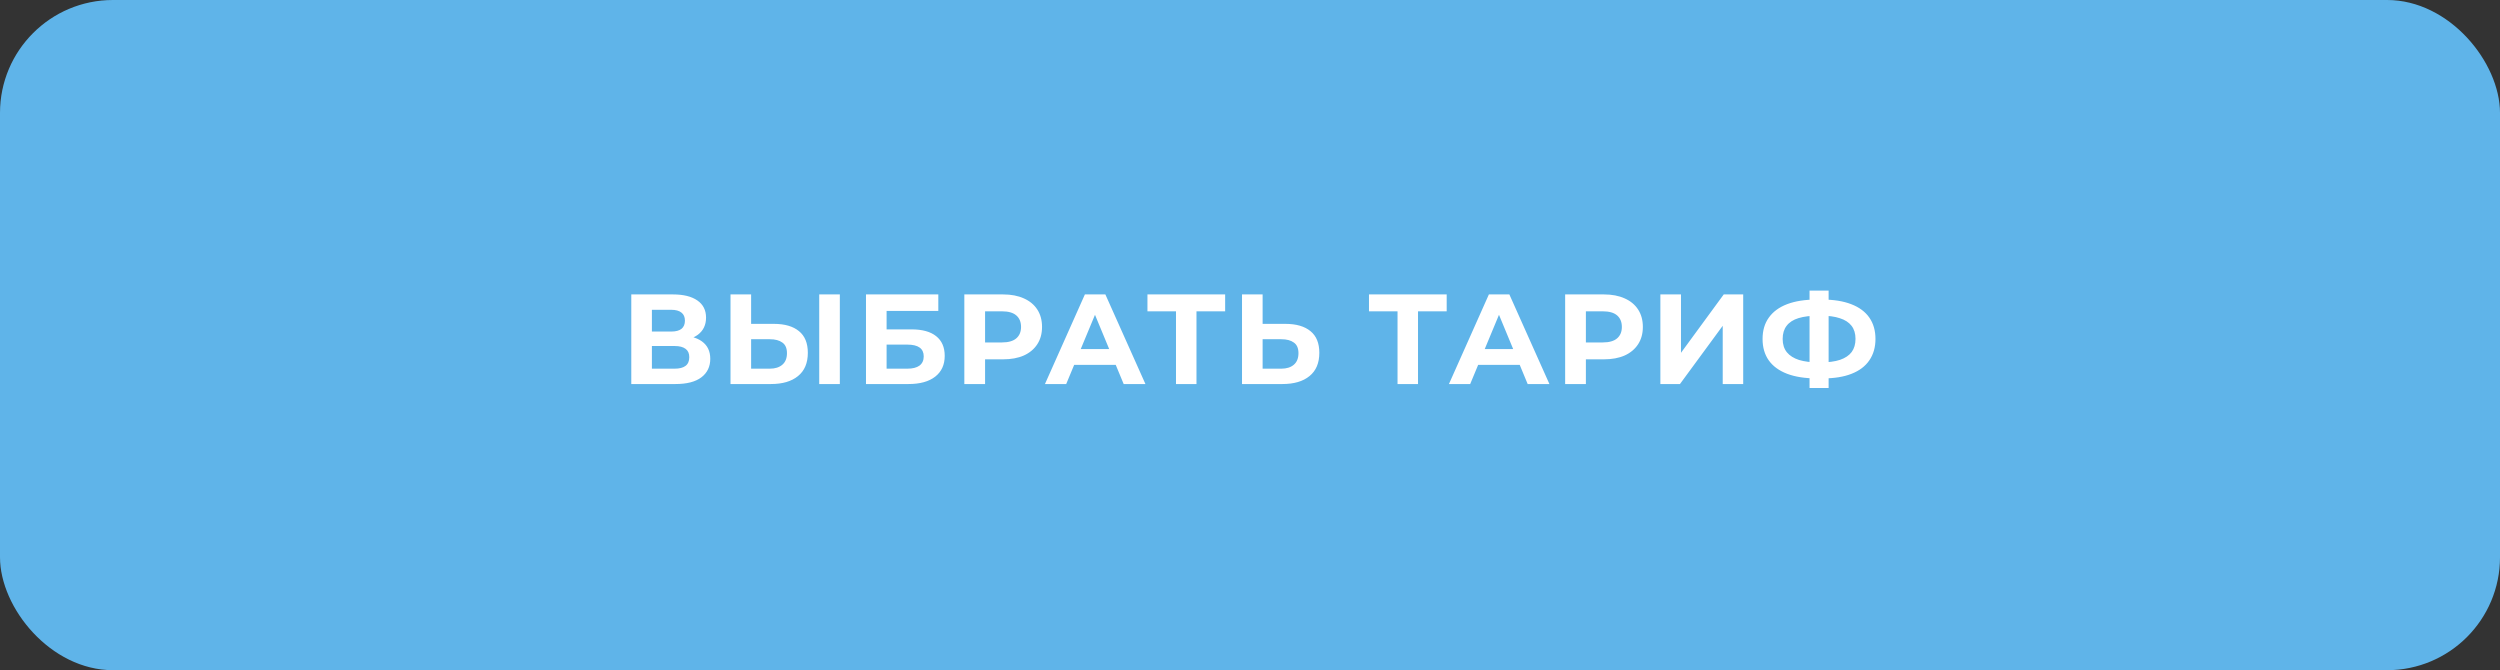
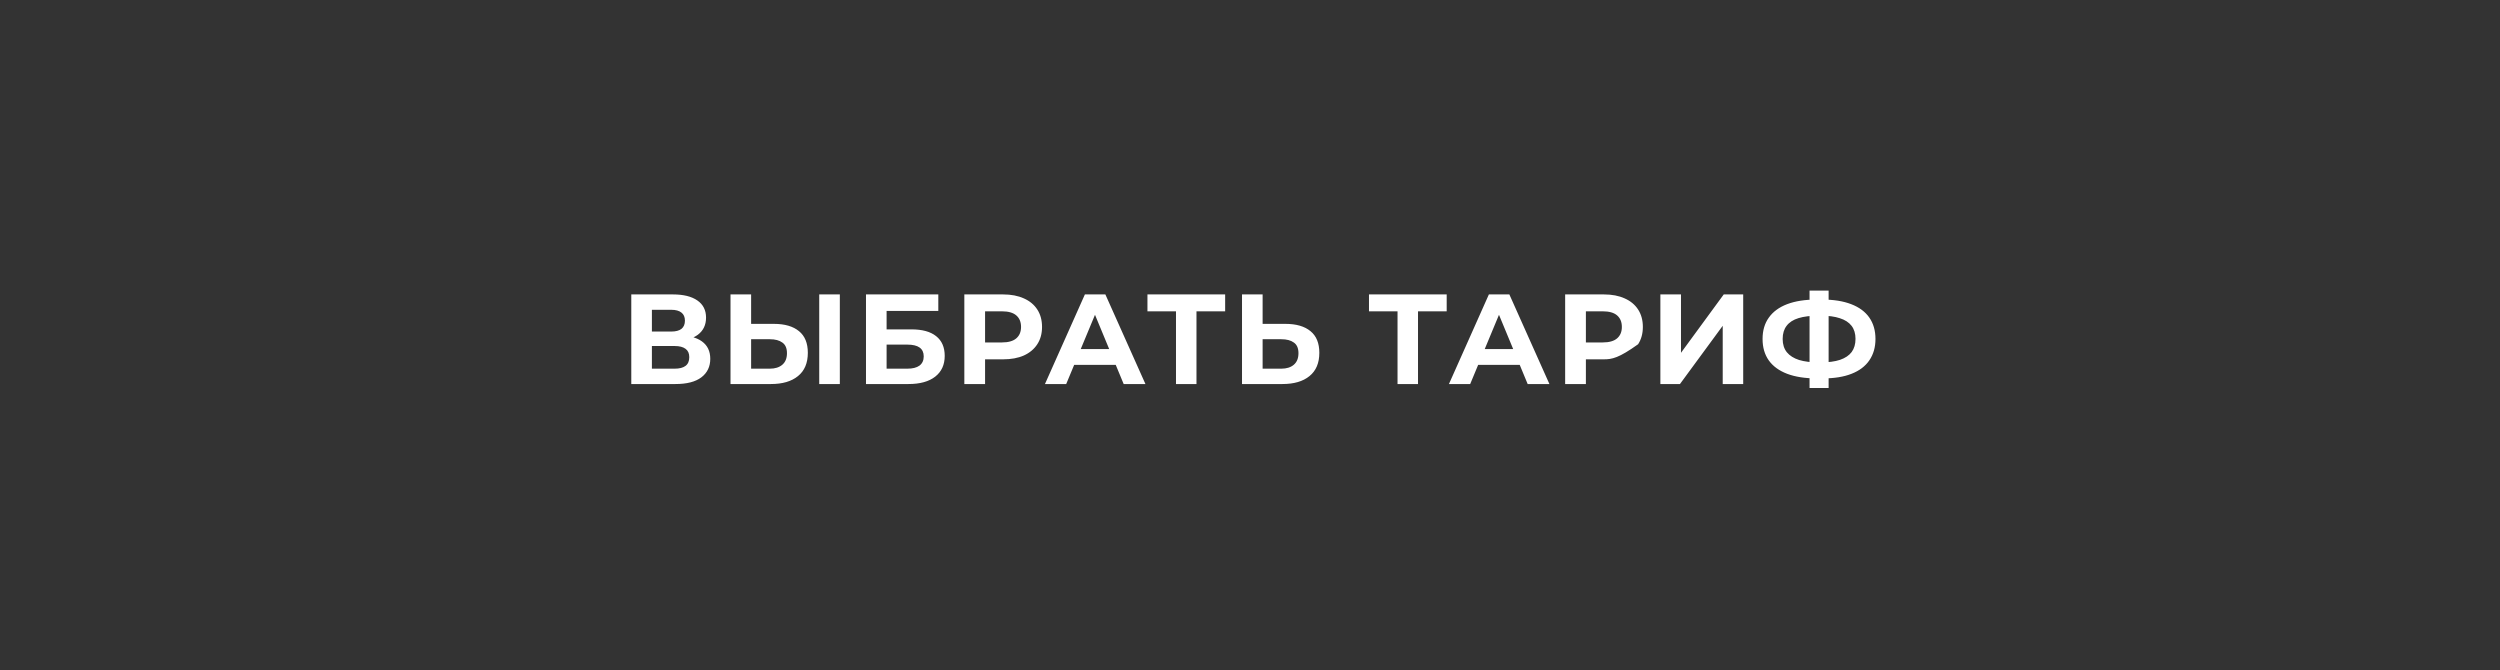
<svg xmlns="http://www.w3.org/2000/svg" width="332" height="89" viewBox="0 0 332 89" fill="none">
  <rect x="0" y="0" width="332" height="89" fill="#333333" stroke="none" />
-   <rect width="332" height="89" rx="15" fill="#5FB4E9" />
-   <path d="M83.835 51V39.1H89.377C90.76 39.1 91.836 39.366 92.607 39.899C93.378 40.432 93.763 41.191 93.763 42.177C93.763 43.152 93.4 43.911 92.675 44.455C91.95 44.988 90.986 45.254 89.785 45.254L90.108 44.54C91.445 44.54 92.482 44.806 93.219 45.339C93.956 45.872 94.324 46.642 94.324 47.651C94.324 48.694 93.927 49.515 93.134 50.116C92.352 50.705 91.207 51 89.7 51H83.835ZM86.572 48.96H89.598C90.233 48.96 90.714 48.835 91.043 48.586C91.372 48.337 91.536 47.951 91.536 47.43C91.536 46.931 91.372 46.563 91.043 46.325C90.714 46.076 90.233 45.951 89.598 45.951H86.572V48.96ZM86.572 44.03H89.139C89.74 44.03 90.193 43.911 90.499 43.673C90.805 43.424 90.958 43.061 90.958 42.585C90.958 42.109 90.805 41.752 90.499 41.514C90.193 41.265 89.74 41.14 89.139 41.14H86.572V44.03ZM102.775 43.01C104.214 43.01 105.325 43.333 106.107 43.979C106.889 44.614 107.28 45.571 107.28 46.852C107.28 48.212 106.844 49.243 105.971 49.946C105.11 50.649 103.914 51 102.384 51H97.012V39.1H99.749V43.01H102.775ZM102.231 48.96C102.934 48.96 103.489 48.784 103.897 48.433C104.305 48.082 104.509 47.572 104.509 46.903C104.509 46.246 104.305 45.775 103.897 45.492C103.5 45.197 102.945 45.05 102.231 45.05H99.749V48.96H102.231ZM108.793 51V39.1H111.53V51H108.793ZM115.003 51V39.1H124.608V41.293H117.74V43.741H121.038C122.478 43.741 123.571 44.041 124.319 44.642C125.079 45.243 125.458 46.115 125.458 47.26C125.458 48.439 125.039 49.357 124.2 50.014C123.362 50.671 122.177 51 120.647 51H115.003ZM117.74 48.96H120.494C121.197 48.96 121.735 48.824 122.109 48.552C122.483 48.269 122.67 47.861 122.67 47.328C122.67 46.285 121.945 45.764 120.494 45.764H117.74V48.96ZM128.064 51V39.1H133.215C134.281 39.1 135.199 39.276 135.969 39.627C136.74 39.967 137.335 40.46 137.754 41.106C138.174 41.752 138.383 42.523 138.383 43.418C138.383 44.302 138.174 45.067 137.754 45.713C137.335 46.359 136.74 46.858 135.969 47.209C135.199 47.549 134.281 47.719 133.215 47.719H129.594L130.818 46.478V51H128.064ZM130.818 46.784L129.594 45.475H133.062C133.912 45.475 134.547 45.294 134.966 44.931C135.386 44.568 135.595 44.064 135.595 43.418C135.595 42.761 135.386 42.251 134.966 41.888C134.547 41.525 133.912 41.344 133.062 41.344H129.594L130.818 40.035V46.784ZM138.769 51L144.073 39.1H146.793L152.114 51H149.224L144.872 40.494H145.96L141.591 51H138.769ZM141.421 48.45L142.152 46.359H148.272L149.02 48.45H141.421ZM156.172 51V40.715L156.801 41.344H152.381V39.1H162.7V41.344H158.28L158.892 40.715V51H156.172ZM170.702 43.01C172.141 43.01 173.252 43.333 174.034 43.979C174.816 44.614 175.207 45.571 175.207 46.852C175.207 48.212 174.771 49.243 173.898 49.946C173.037 50.649 171.841 51 170.311 51H164.939V39.1H167.676V43.01H170.702ZM170.158 48.96C170.861 48.96 171.416 48.784 171.824 48.433C172.232 48.082 172.436 47.572 172.436 46.903C172.436 46.246 172.232 45.775 171.824 45.492C171.427 45.197 170.872 45.05 170.158 45.05H167.676V48.96H170.158ZM185.592 51V40.715L186.221 41.344H181.801V39.1H192.12V41.344H187.7L188.312 40.715V51H185.592ZM192.419 51L197.723 39.1H200.443L205.764 51H202.874L198.522 40.494H199.61L195.241 51H192.419ZM195.071 48.45L195.802 46.359H201.922L202.67 48.45H195.071ZM207.852 51V39.1H213.003C214.068 39.1 214.986 39.276 215.757 39.627C216.528 39.967 217.123 40.46 217.542 41.106C217.961 41.752 218.171 42.523 218.171 43.418C218.171 44.302 217.961 45.067 217.542 45.713C217.123 46.359 216.528 46.858 215.757 47.209C214.986 47.549 214.068 47.719 213.003 47.719H209.382L210.606 46.478V51H207.852ZM210.606 46.784L209.382 45.475H212.85C213.7 45.475 214.335 45.294 214.754 44.931C215.173 44.568 215.383 44.064 215.383 43.418C215.383 42.761 215.173 42.251 214.754 41.888C214.335 41.525 213.7 41.344 212.85 41.344H209.382L210.606 40.035V46.784ZM220.498 51V39.1H223.235V46.852L228.913 39.1H231.497V51H228.777V43.265L223.099 51H220.498ZM241.26 50.252C239.718 50.252 238.409 50.048 237.333 49.64C236.267 49.232 235.457 48.643 234.902 47.872C234.346 47.09 234.069 46.138 234.069 45.016C234.069 43.894 234.346 42.948 234.902 42.177C235.457 41.395 236.267 40.8 237.333 40.392C238.409 39.984 239.718 39.78 241.26 39.78C241.282 39.78 241.345 39.78 241.447 39.78C241.56 39.78 241.668 39.78 241.77 39.78C241.883 39.78 241.945 39.78 241.957 39.78C243.487 39.78 244.779 39.984 245.833 40.392C246.898 40.8 247.703 41.395 248.247 42.177C248.791 42.959 249.063 43.905 249.063 45.016C249.063 46.115 248.791 47.062 248.247 47.855C247.714 48.637 246.926 49.232 245.884 49.64C244.852 50.048 243.589 50.252 242.093 50.252C242.059 50.252 241.979 50.252 241.855 50.252C241.73 50.252 241.605 50.252 241.481 50.252C241.367 50.252 241.294 50.252 241.26 50.252ZM241.515 48.127C241.549 48.127 241.594 48.127 241.651 48.127C241.707 48.127 241.747 48.127 241.77 48.127C242.812 48.127 243.674 48.014 244.354 47.787C245.045 47.549 245.561 47.203 245.901 46.75C246.241 46.285 246.411 45.702 246.411 44.999C246.411 44.296 246.235 43.718 245.884 43.265C245.532 42.812 245.017 42.477 244.337 42.262C243.668 42.035 242.824 41.922 241.804 41.922C241.781 41.922 241.736 41.922 241.668 41.922C241.611 41.922 241.56 41.922 241.515 41.922C240.438 41.922 239.548 42.03 238.846 42.245C238.143 42.46 237.616 42.8 237.265 43.265C236.913 43.718 236.738 44.302 236.738 45.016C236.738 45.73 236.925 46.319 237.299 46.784C237.673 47.237 238.211 47.577 238.914 47.804C239.628 48.019 240.495 48.127 241.515 48.127ZM240.308 51.527V38.59H242.841V51.527H240.308Z" fill="white" />
+   <path d="M83.835 51V39.1H89.377C90.76 39.1 91.836 39.366 92.607 39.899C93.378 40.432 93.763 41.191 93.763 42.177C93.763 43.152 93.4 43.911 92.675 44.455C91.95 44.988 90.986 45.254 89.785 45.254L90.108 44.54C91.445 44.54 92.482 44.806 93.219 45.339C93.956 45.872 94.324 46.642 94.324 47.651C94.324 48.694 93.927 49.515 93.134 50.116C92.352 50.705 91.207 51 89.7 51H83.835ZM86.572 48.96H89.598C90.233 48.96 90.714 48.835 91.043 48.586C91.372 48.337 91.536 47.951 91.536 47.43C91.536 46.931 91.372 46.563 91.043 46.325C90.714 46.076 90.233 45.951 89.598 45.951H86.572V48.96ZM86.572 44.03H89.139C89.74 44.03 90.193 43.911 90.499 43.673C90.805 43.424 90.958 43.061 90.958 42.585C90.958 42.109 90.805 41.752 90.499 41.514C90.193 41.265 89.74 41.14 89.139 41.14H86.572V44.03ZM102.775 43.01C104.214 43.01 105.325 43.333 106.107 43.979C106.889 44.614 107.28 45.571 107.28 46.852C107.28 48.212 106.844 49.243 105.971 49.946C105.11 50.649 103.914 51 102.384 51H97.012V39.1H99.749V43.01H102.775ZM102.231 48.96C102.934 48.96 103.489 48.784 103.897 48.433C104.305 48.082 104.509 47.572 104.509 46.903C104.509 46.246 104.305 45.775 103.897 45.492C103.5 45.197 102.945 45.05 102.231 45.05H99.749V48.96H102.231ZM108.793 51V39.1H111.53V51H108.793ZM115.003 51V39.1H124.608V41.293H117.74V43.741H121.038C122.478 43.741 123.571 44.041 124.319 44.642C125.079 45.243 125.458 46.115 125.458 47.26C125.458 48.439 125.039 49.357 124.2 50.014C123.362 50.671 122.177 51 120.647 51H115.003ZM117.74 48.96H120.494C121.197 48.96 121.735 48.824 122.109 48.552C122.483 48.269 122.67 47.861 122.67 47.328C122.67 46.285 121.945 45.764 120.494 45.764H117.74V48.96ZM128.064 51V39.1H133.215C134.281 39.1 135.199 39.276 135.969 39.627C136.74 39.967 137.335 40.46 137.754 41.106C138.174 41.752 138.383 42.523 138.383 43.418C138.383 44.302 138.174 45.067 137.754 45.713C137.335 46.359 136.74 46.858 135.969 47.209C135.199 47.549 134.281 47.719 133.215 47.719H129.594L130.818 46.478V51H128.064ZM130.818 46.784L129.594 45.475H133.062C133.912 45.475 134.547 45.294 134.966 44.931C135.386 44.568 135.595 44.064 135.595 43.418C135.595 42.761 135.386 42.251 134.966 41.888C134.547 41.525 133.912 41.344 133.062 41.344H129.594L130.818 40.035V46.784ZM138.769 51L144.073 39.1H146.793L152.114 51H149.224L144.872 40.494H145.96L141.591 51H138.769ZM141.421 48.45L142.152 46.359H148.272L149.02 48.45H141.421ZM156.172 51V40.715L156.801 41.344H152.381V39.1H162.7V41.344H158.28L158.892 40.715V51H156.172ZM170.702 43.01C172.141 43.01 173.252 43.333 174.034 43.979C174.816 44.614 175.207 45.571 175.207 46.852C175.207 48.212 174.771 49.243 173.898 49.946C173.037 50.649 171.841 51 170.311 51H164.939V39.1H167.676V43.01H170.702ZM170.158 48.96C170.861 48.96 171.416 48.784 171.824 48.433C172.232 48.082 172.436 47.572 172.436 46.903C172.436 46.246 172.232 45.775 171.824 45.492C171.427 45.197 170.872 45.05 170.158 45.05H167.676V48.96H170.158ZM185.592 51V40.715L186.221 41.344H181.801V39.1H192.12V41.344H187.7L188.312 40.715V51H185.592ZM192.419 51L197.723 39.1H200.443L205.764 51H202.874L198.522 40.494H199.61L195.241 51H192.419ZM195.071 48.45L195.802 46.359H201.922L202.67 48.45H195.071ZM207.852 51V39.1H213.003C214.068 39.1 214.986 39.276 215.757 39.627C216.528 39.967 217.123 40.46 217.542 41.106C217.961 41.752 218.171 42.523 218.171 43.418C218.171 44.302 217.961 45.067 217.542 45.713C214.986 47.549 214.068 47.719 213.003 47.719H209.382L210.606 46.478V51H207.852ZM210.606 46.784L209.382 45.475H212.85C213.7 45.475 214.335 45.294 214.754 44.931C215.173 44.568 215.383 44.064 215.383 43.418C215.383 42.761 215.173 42.251 214.754 41.888C214.335 41.525 213.7 41.344 212.85 41.344H209.382L210.606 40.035V46.784ZM220.498 51V39.1H223.235V46.852L228.913 39.1H231.497V51H228.777V43.265L223.099 51H220.498ZM241.26 50.252C239.718 50.252 238.409 50.048 237.333 49.64C236.267 49.232 235.457 48.643 234.902 47.872C234.346 47.09 234.069 46.138 234.069 45.016C234.069 43.894 234.346 42.948 234.902 42.177C235.457 41.395 236.267 40.8 237.333 40.392C238.409 39.984 239.718 39.78 241.26 39.78C241.282 39.78 241.345 39.78 241.447 39.78C241.56 39.78 241.668 39.78 241.77 39.78C241.883 39.78 241.945 39.78 241.957 39.78C243.487 39.78 244.779 39.984 245.833 40.392C246.898 40.8 247.703 41.395 248.247 42.177C248.791 42.959 249.063 43.905 249.063 45.016C249.063 46.115 248.791 47.062 248.247 47.855C247.714 48.637 246.926 49.232 245.884 49.64C244.852 50.048 243.589 50.252 242.093 50.252C242.059 50.252 241.979 50.252 241.855 50.252C241.73 50.252 241.605 50.252 241.481 50.252C241.367 50.252 241.294 50.252 241.26 50.252ZM241.515 48.127C241.549 48.127 241.594 48.127 241.651 48.127C241.707 48.127 241.747 48.127 241.77 48.127C242.812 48.127 243.674 48.014 244.354 47.787C245.045 47.549 245.561 47.203 245.901 46.75C246.241 46.285 246.411 45.702 246.411 44.999C246.411 44.296 246.235 43.718 245.884 43.265C245.532 42.812 245.017 42.477 244.337 42.262C243.668 42.035 242.824 41.922 241.804 41.922C241.781 41.922 241.736 41.922 241.668 41.922C241.611 41.922 241.56 41.922 241.515 41.922C240.438 41.922 239.548 42.03 238.846 42.245C238.143 42.46 237.616 42.8 237.265 43.265C236.913 43.718 236.738 44.302 236.738 45.016C236.738 45.73 236.925 46.319 237.299 46.784C237.673 47.237 238.211 47.577 238.914 47.804C239.628 48.019 240.495 48.127 241.515 48.127ZM240.308 51.527V38.59H242.841V51.527H240.308Z" fill="white" />
</svg>